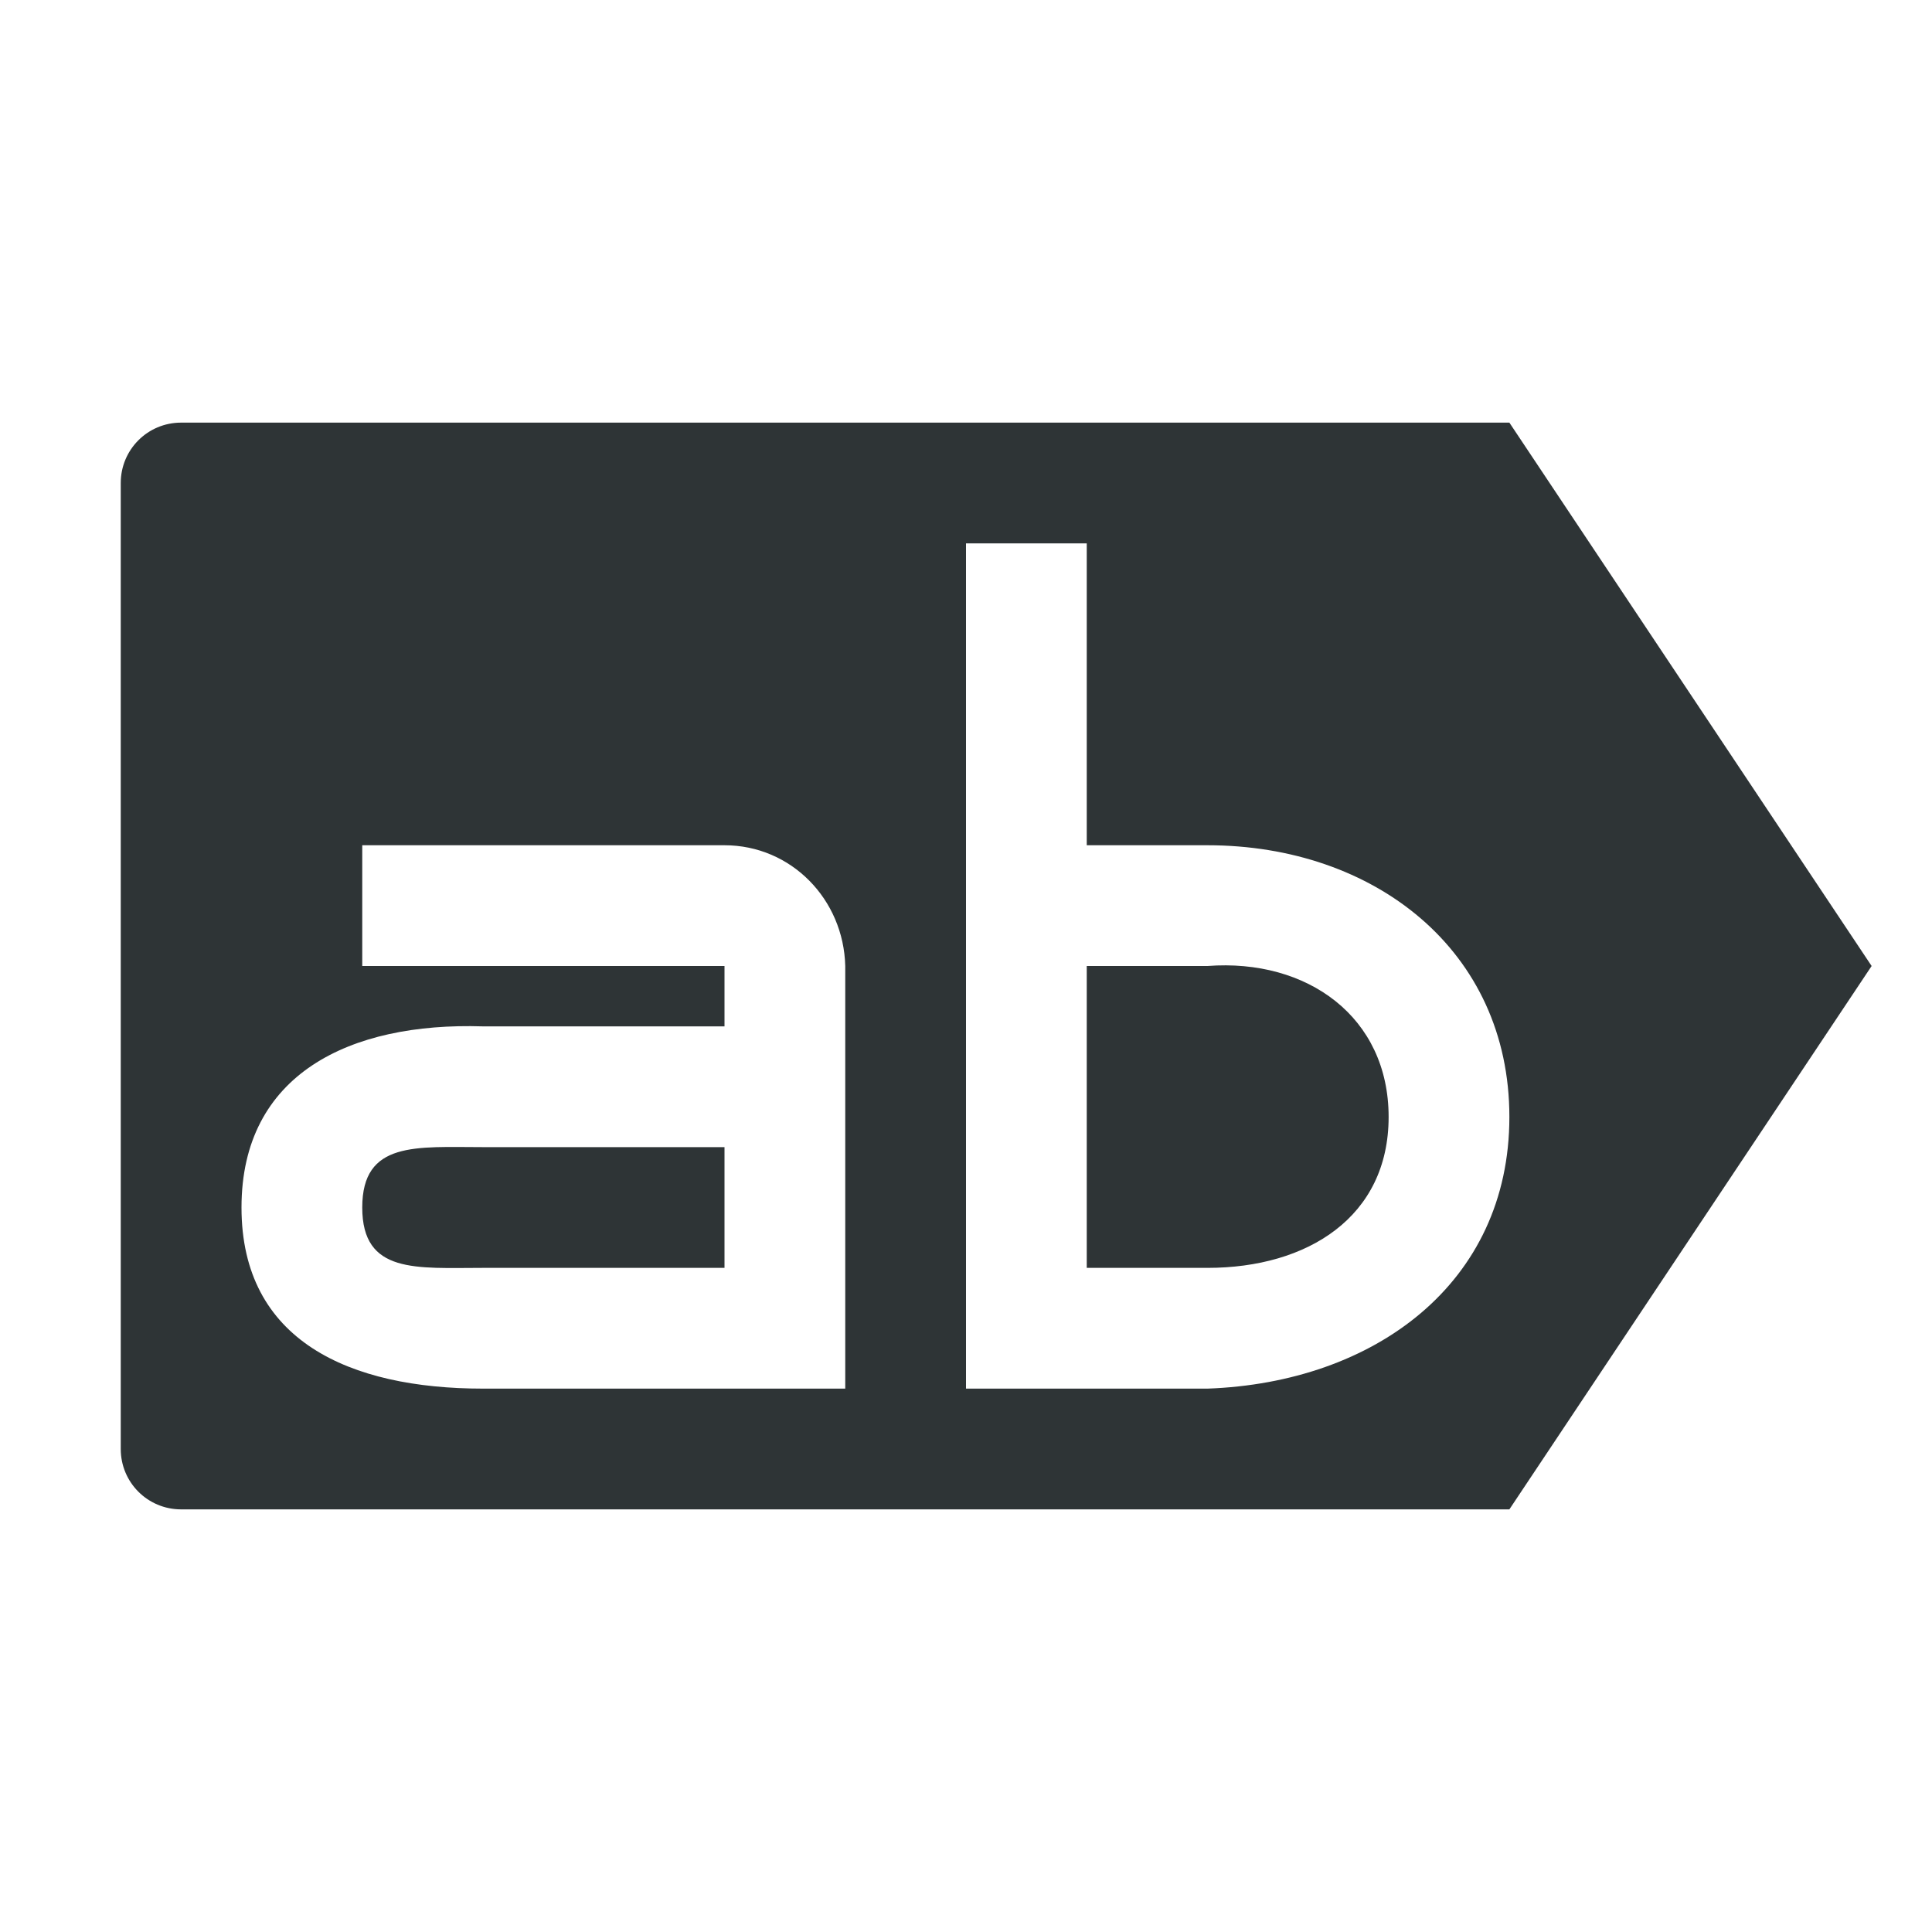
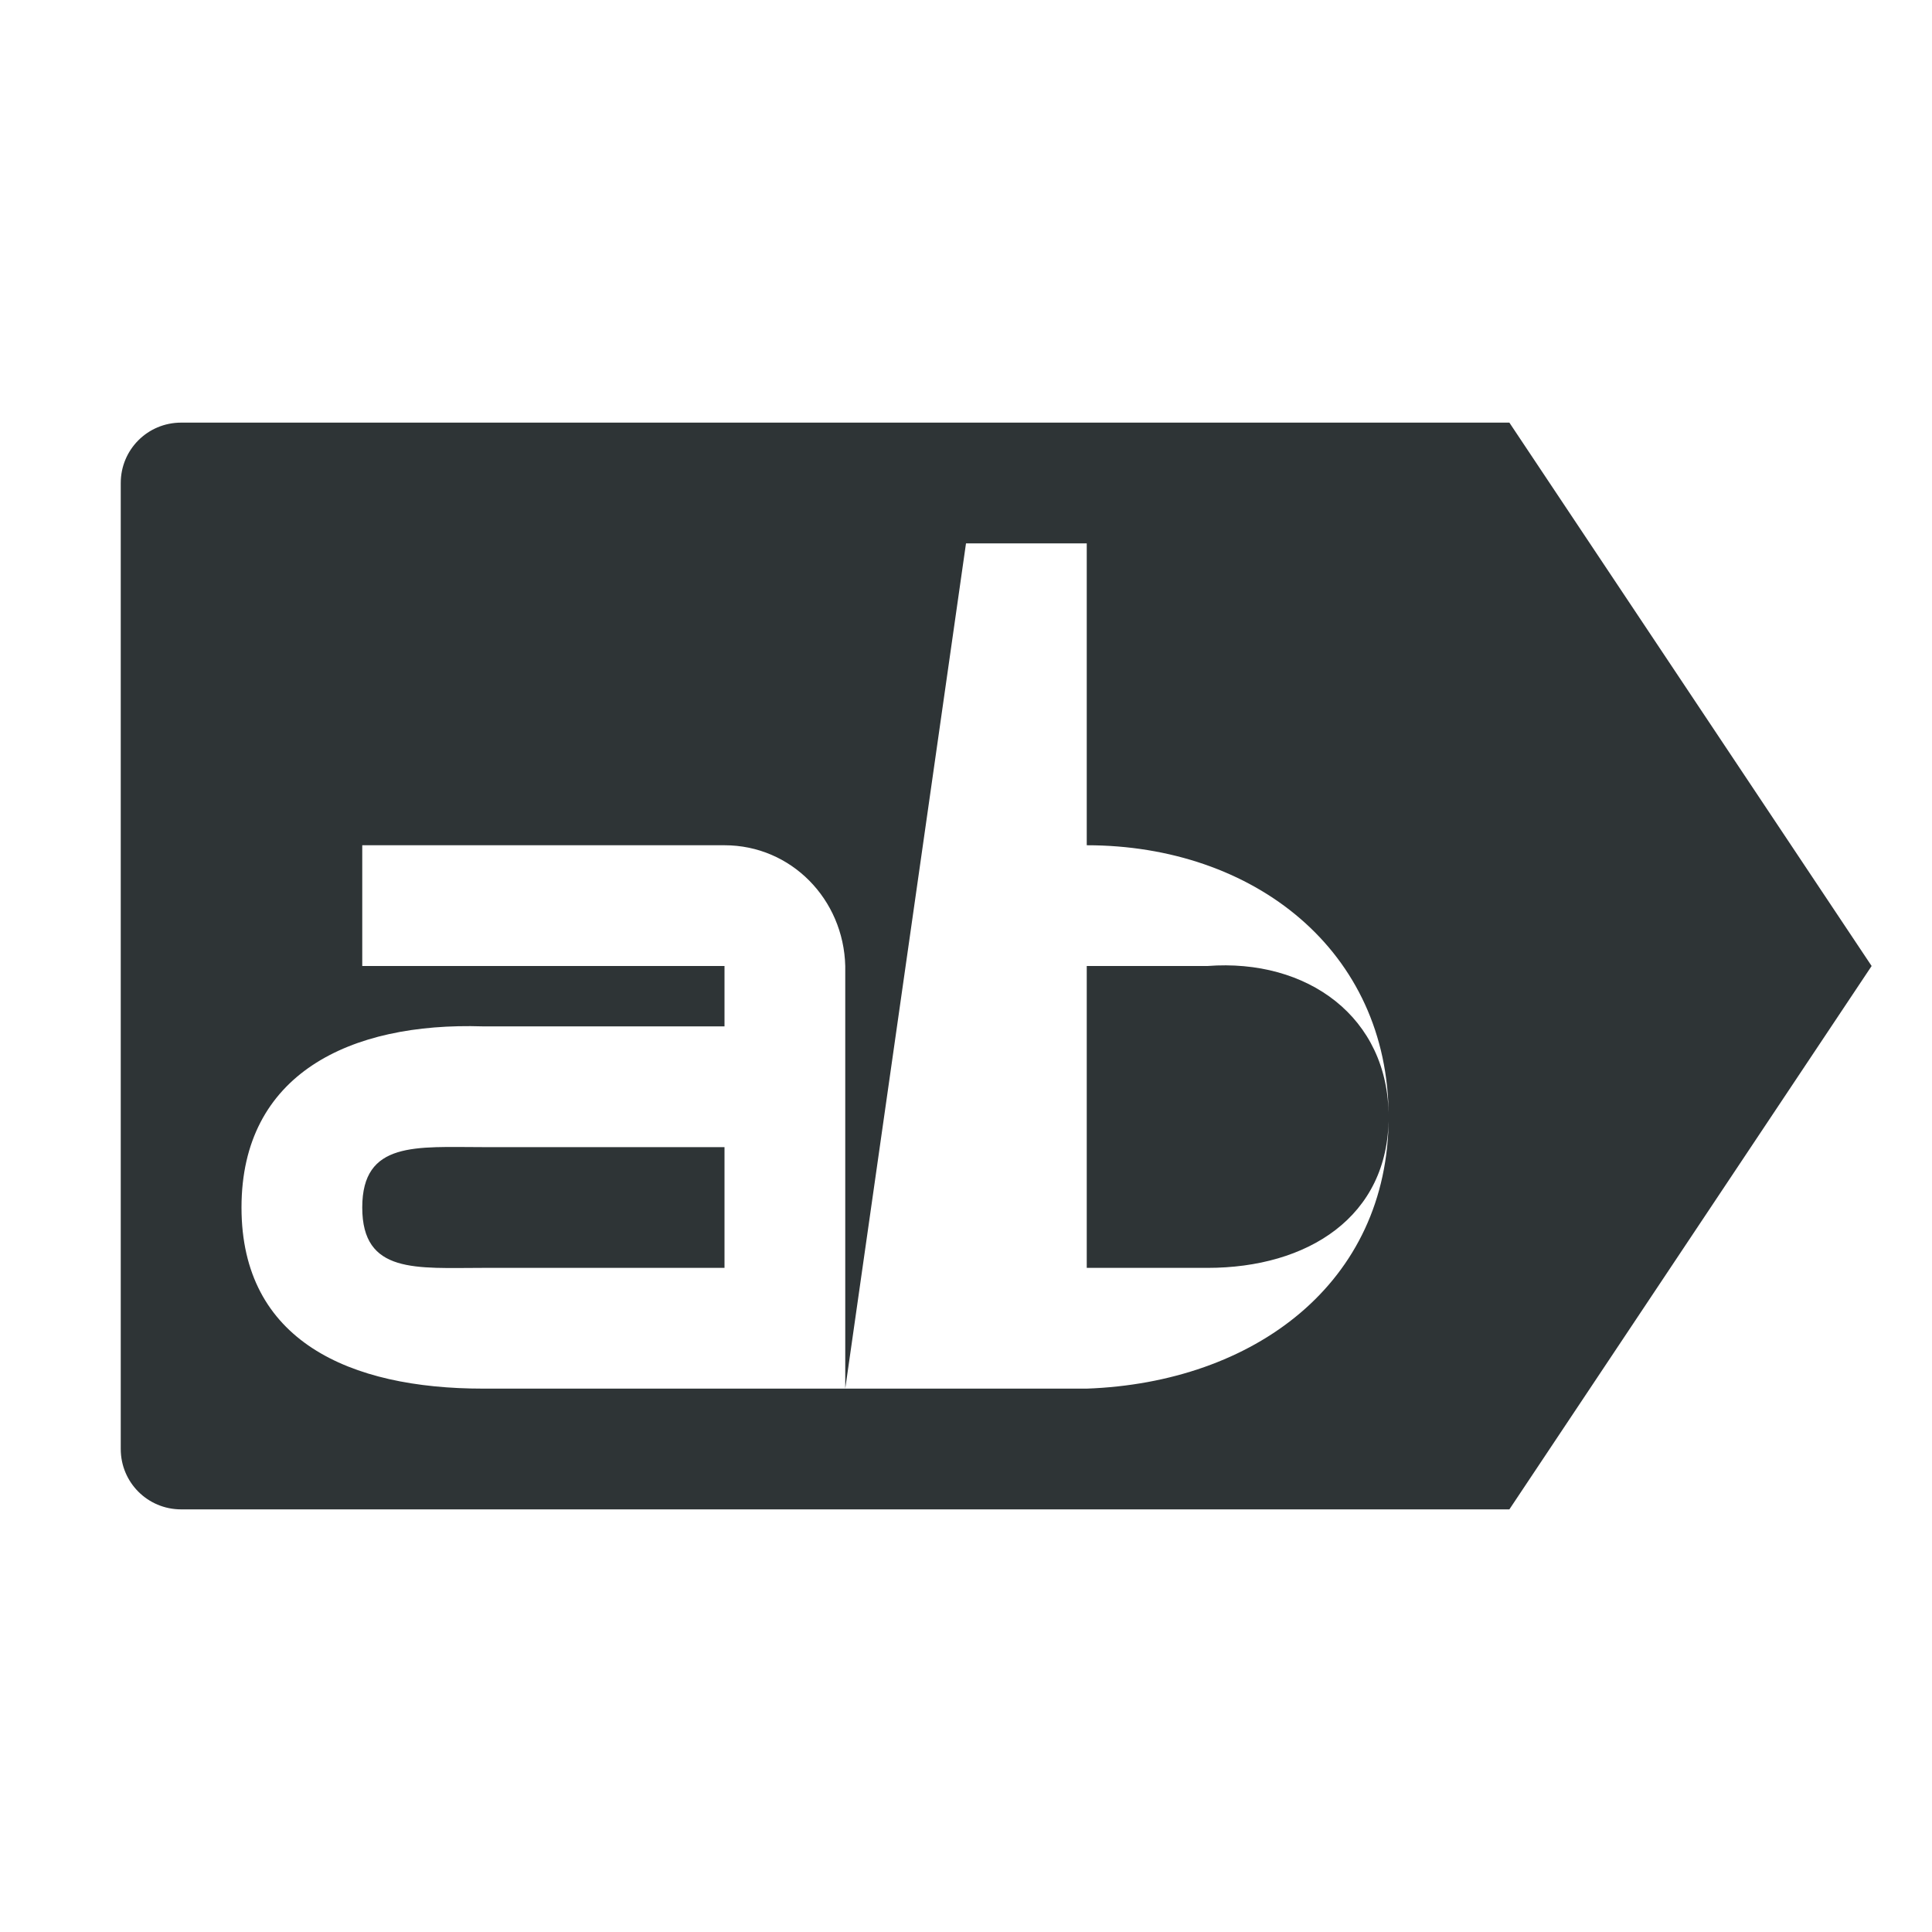
<svg xmlns="http://www.w3.org/2000/svg" viewBox="0 0 32 32">
-   <path d="m3 7c-.554 0-1 .446-1 1v16c0 .554.446 1 1 1h22l6-9-6-9zm13 2h2v5h2c2.761 0 5 1.739 5 4.5s-2.24 4.401-5 4.5h-4zm-10 5h6c1.105 0 1.973.896 2 2v7h-2-4c-2.209 0-4-.791-4-3s1.792-3.071 4-3h4v-1h-6zm12 2v5h2c1.657 0 3-.843 3-2.5s-1.348-2.626-3-2.5zm-10 3c-1.105 0-2-.105-2 1s.895 1 2 1h4v-2z" fill="#2e3436" />
+   <path d="m3 7c-.554 0-1 .446-1 1v16c0 .554.446 1 1 1h22l6-9-6-9zm13 2h2v5c2.761 0 5 1.739 5 4.5s-2.24 4.401-5 4.5h-4zm-10 5h6c1.105 0 1.973.896 2 2v7h-2-4c-2.209 0-4-.791-4-3s1.792-3.071 4-3h4v-1h-6zm12 2v5h2c1.657 0 3-.843 3-2.5s-1.348-2.626-3-2.5zm-10 3c-1.105 0-2-.105-2 1s.895 1 2 1h4v-2z" fill="#2e3436" />
</svg>